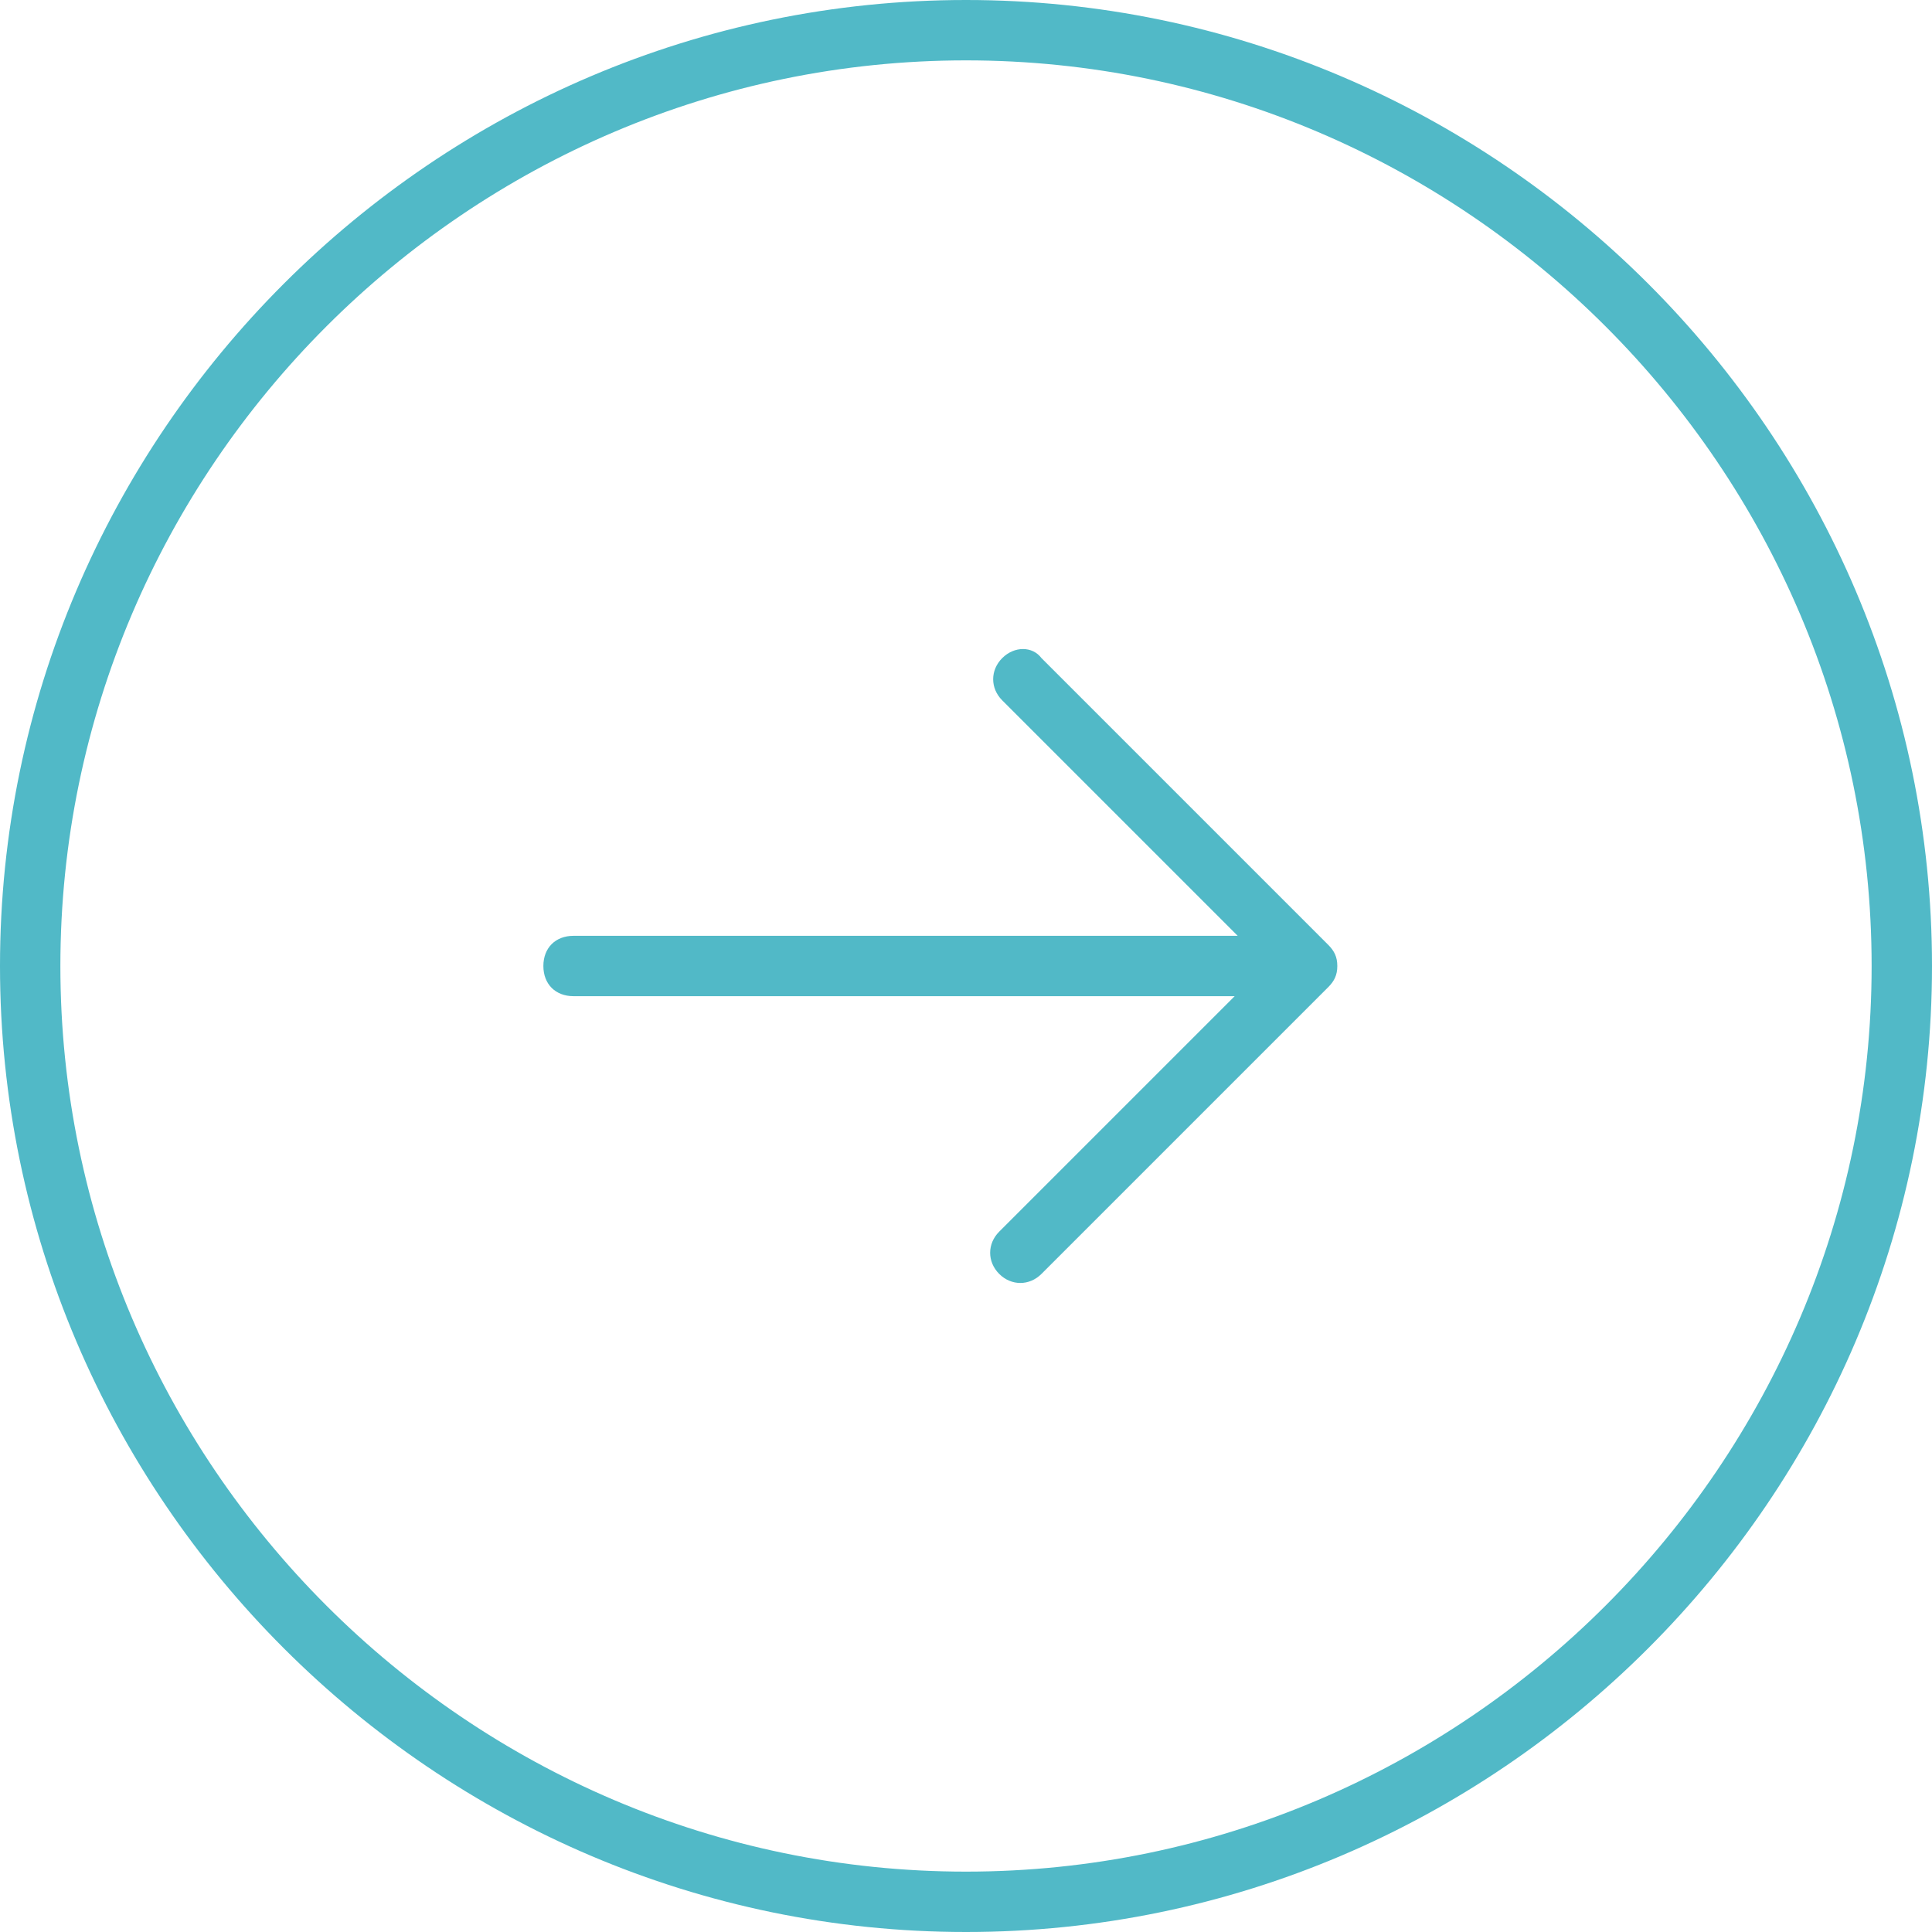
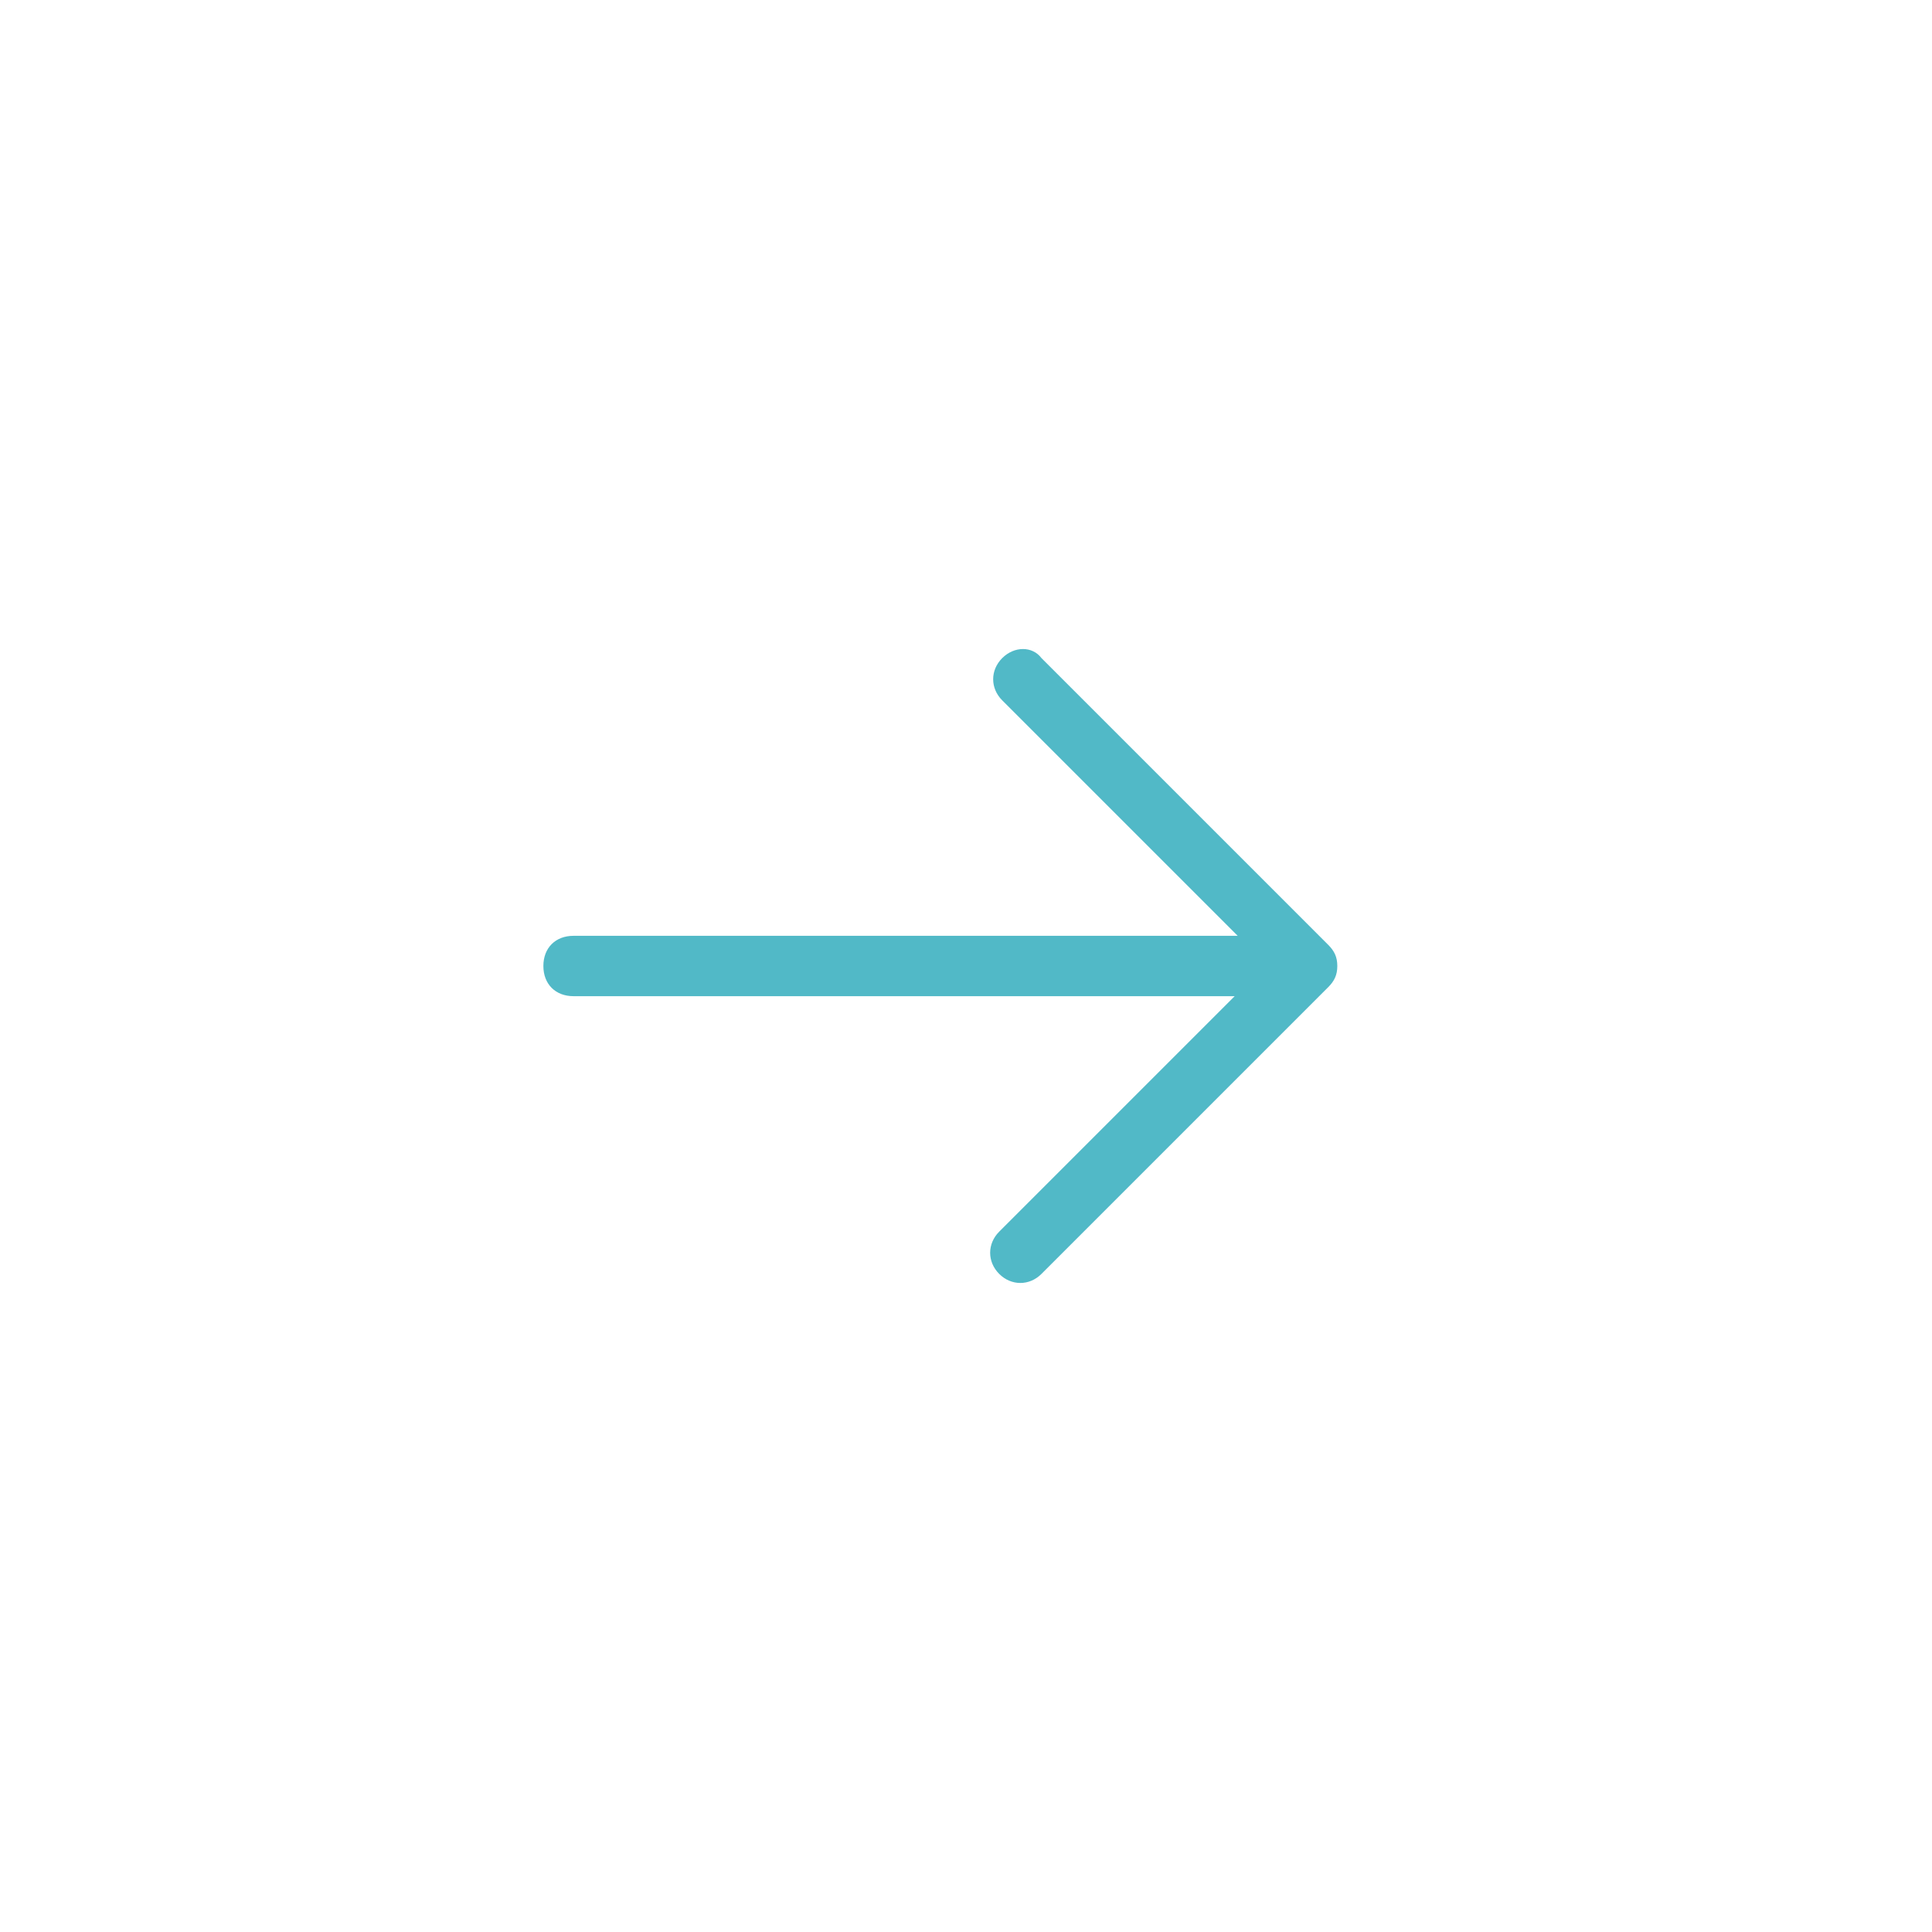
<svg xmlns="http://www.w3.org/2000/svg" version="1.1" id="bt_prev" x="0px" y="0px" viewBox="0 0 64 64" style="enable-background:new 0 0 64 64;" xml:space="preserve">
  <style type="text/css">
	.st0{fill:#51B9C7;}
</style>
  <path class="st0" d="M33.2,21.8c-0.4,0.4-0.4,1,0,1.4L41,31H19c-0.6,0-1,0.4-1,1c0,0.6,0.4,1,1,1h21.9l-7.8,7.8  c-0.4,0.4-0.4,1,0,1.4s1,0.4,1.4,0l9.5-9.5c0.2-0.2,0.3-0.4,0.3-0.7s-0.1-0.5-0.3-0.7l-9.5-9.5C34.2,21.4,33.6,21.4,33.2,21.8z" />
  <g>
-     <path class="st0" d="M32,0c17.6,0,32,14.4,32,32S49.6,64,32,64S0,49.6,0,32S14.4,0,32,0z M32,62c16.5,0,30-13.5,30-30S48.5,2,32,2   S2,15.5,2,32S15.5,62,32,62z" />
-   </g>
+     </g>
</svg>